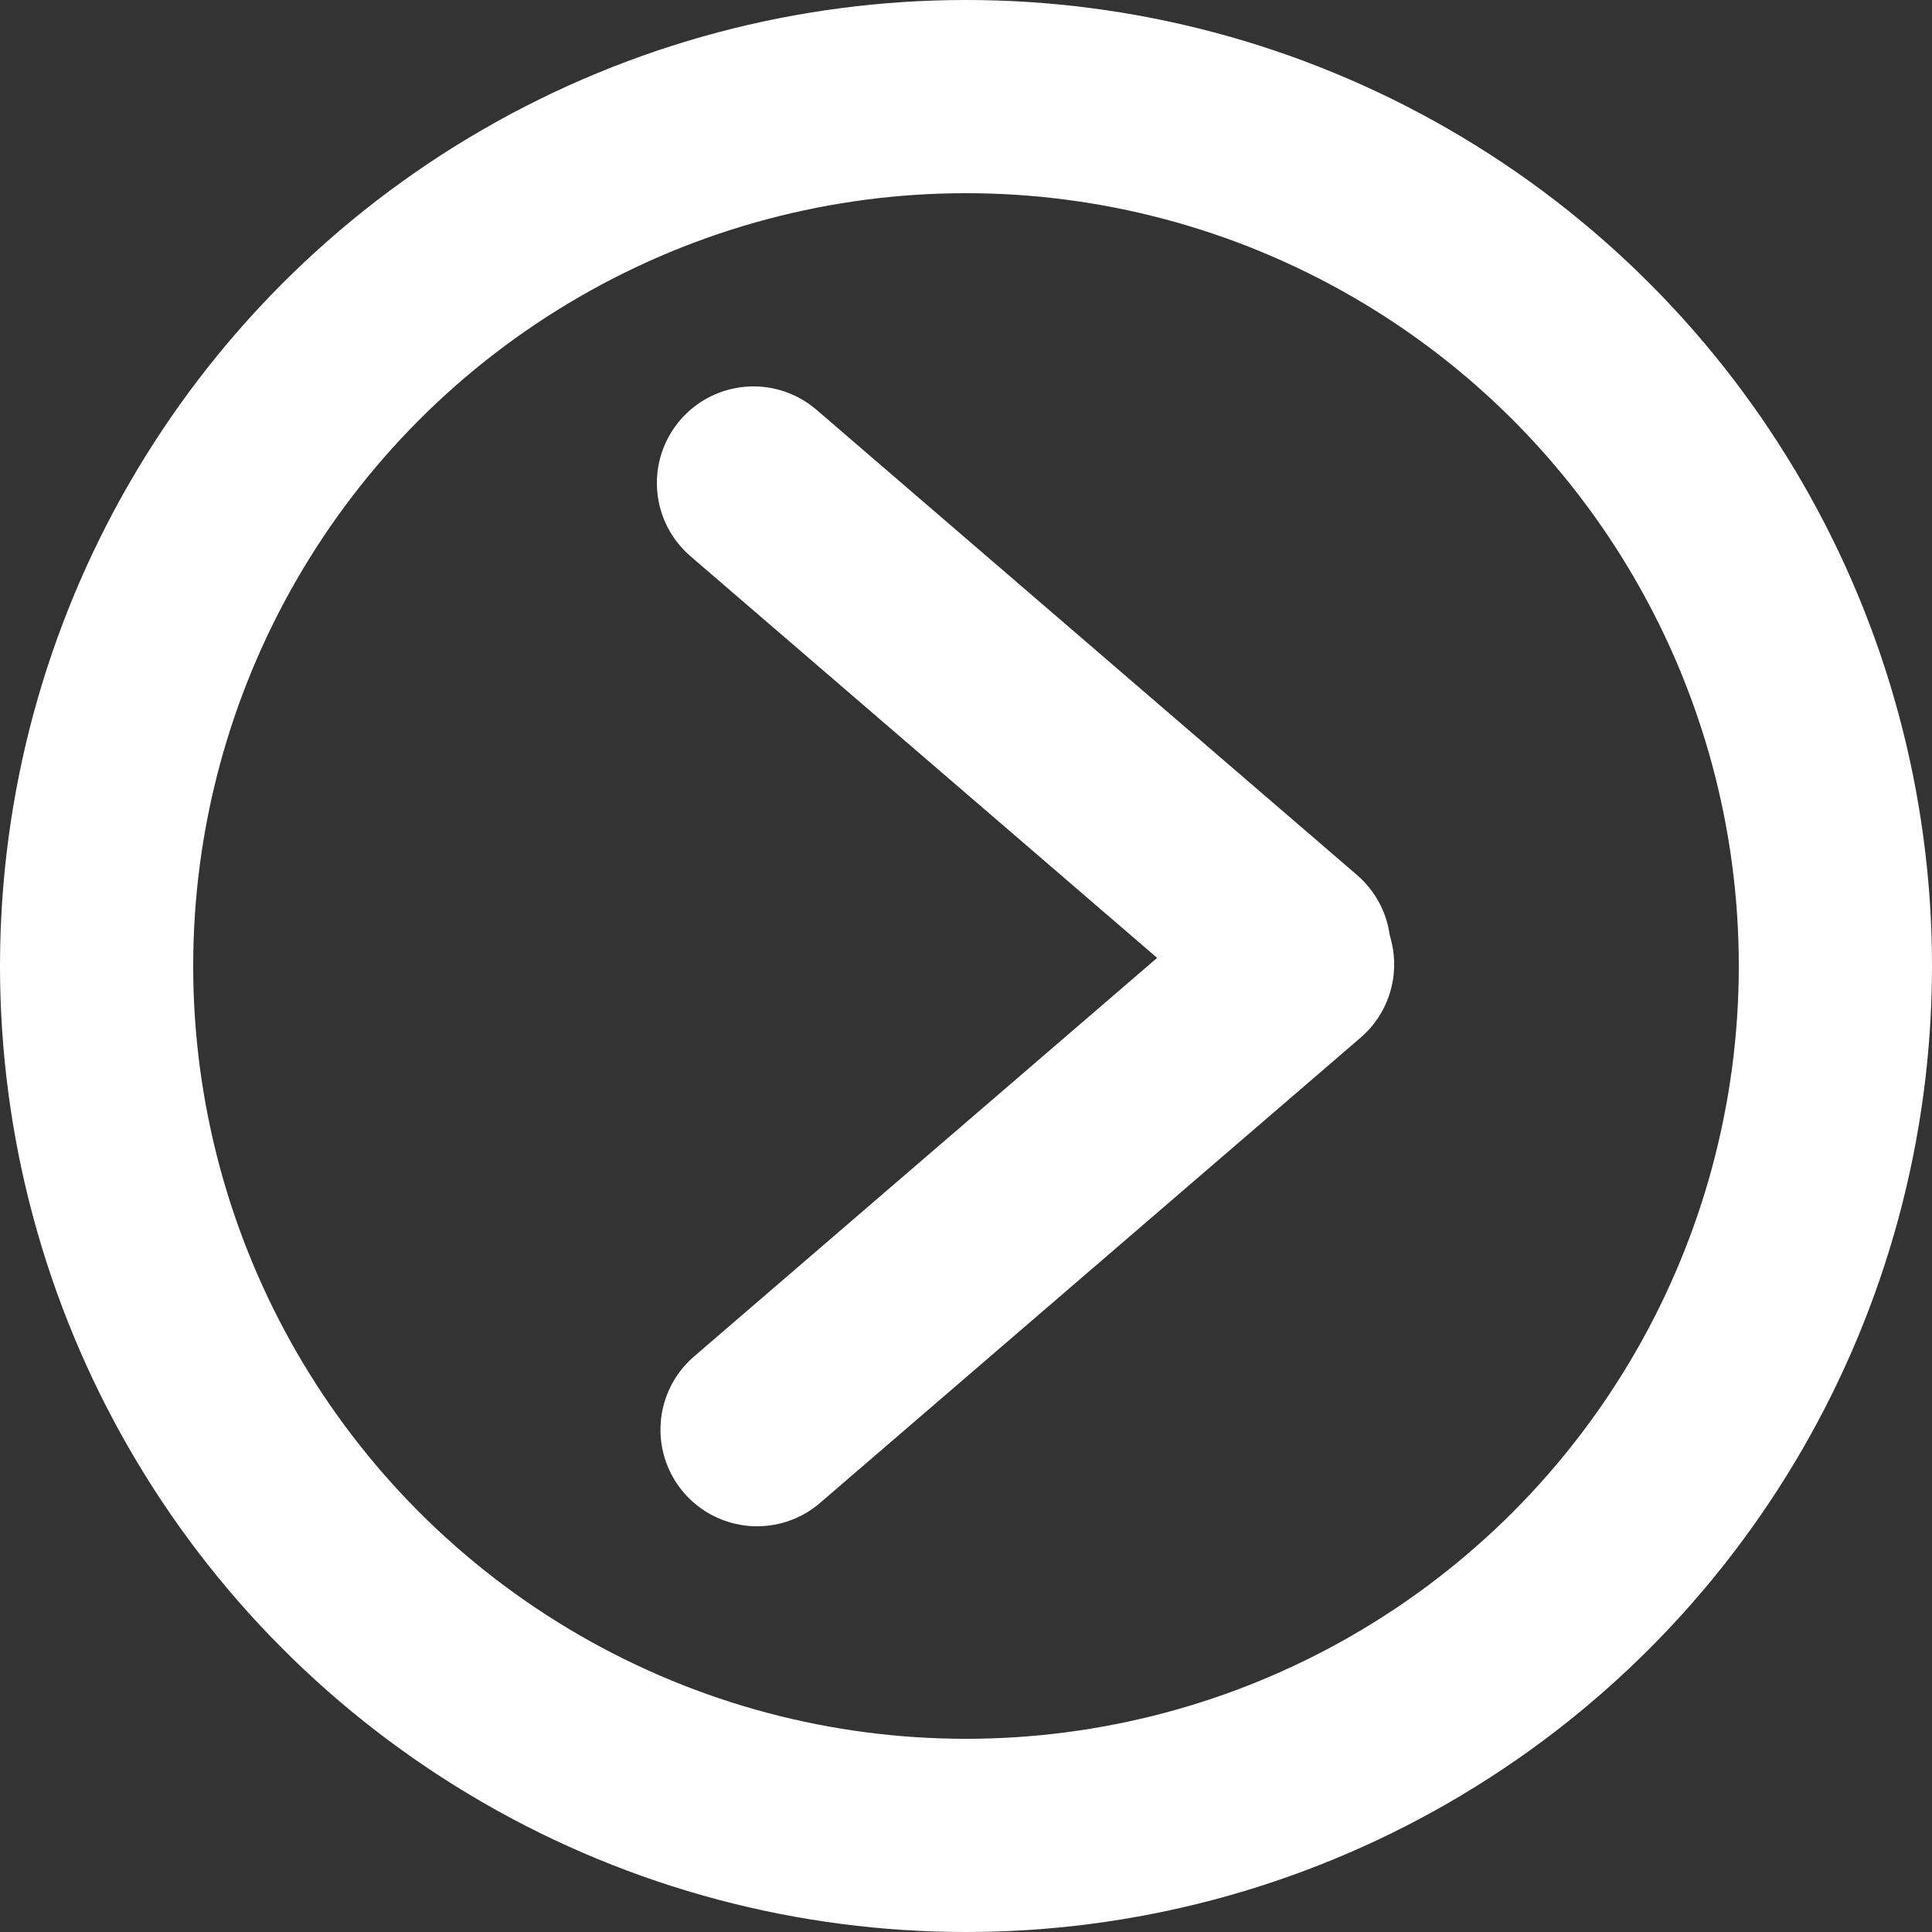
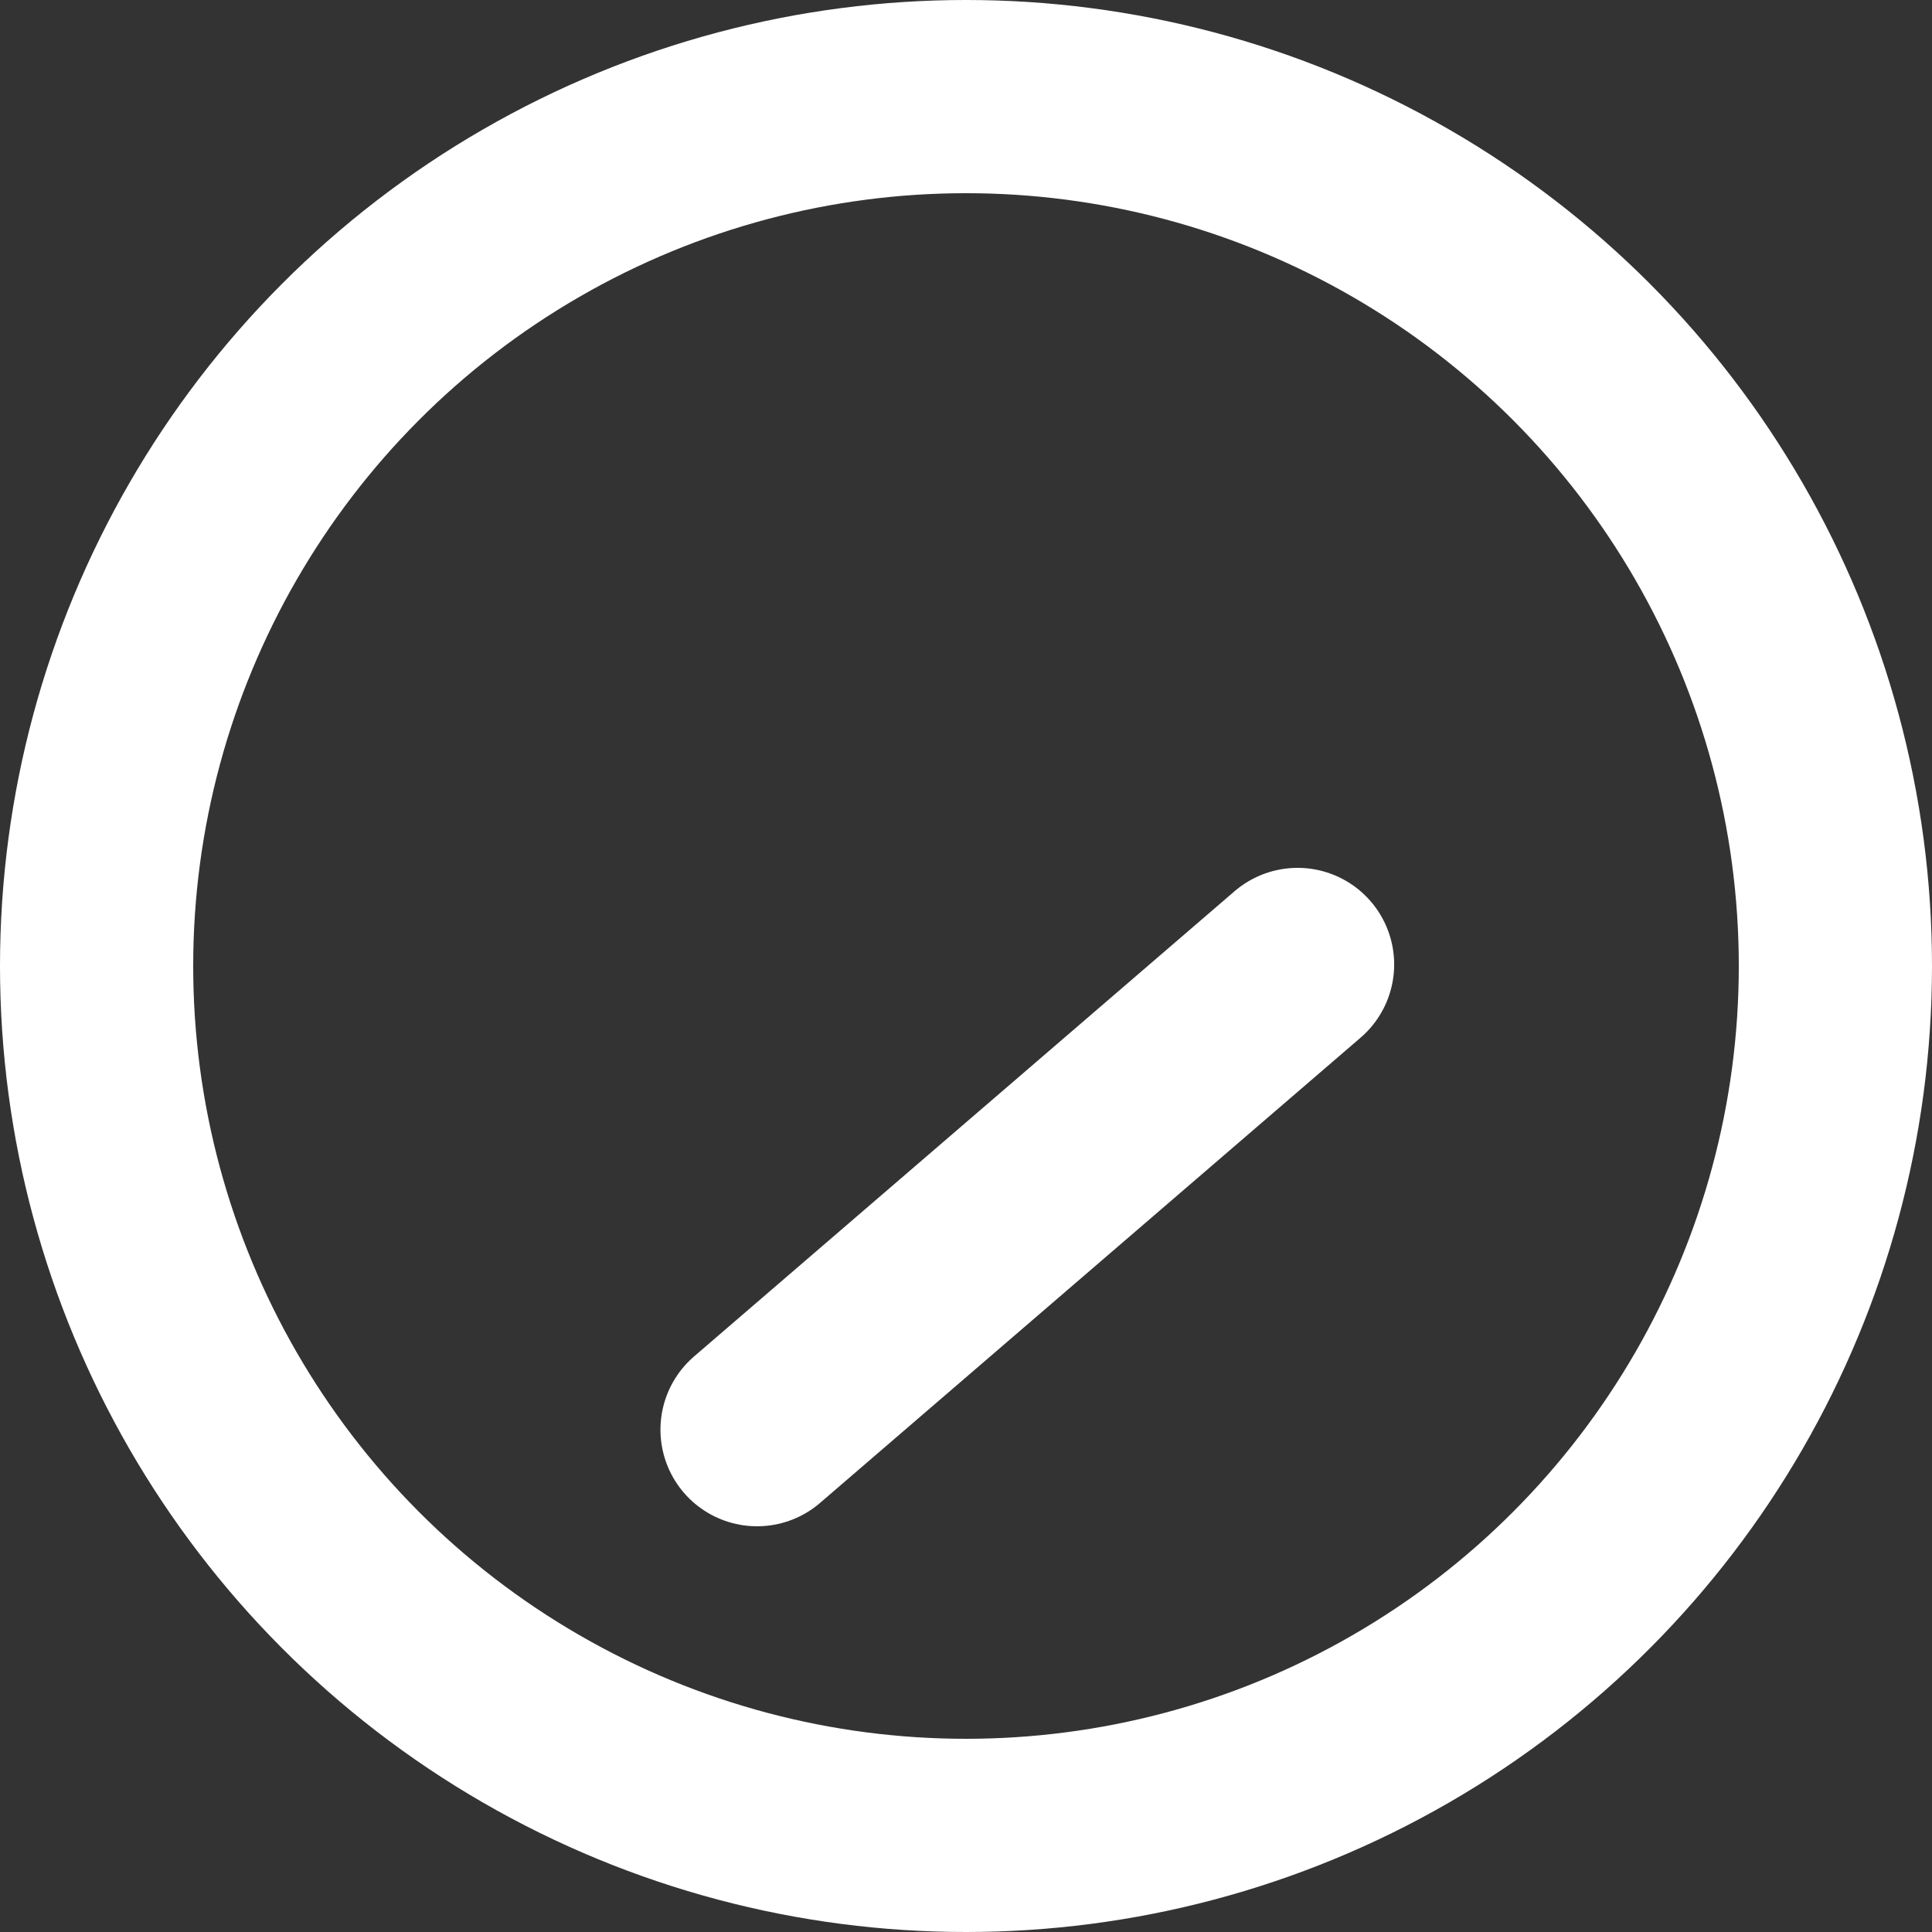
<svg xmlns="http://www.w3.org/2000/svg" width="100" height="100" viewBox="0 0 100 100" fill="none">
  <rect x="0" y="0" width="100" height="100" fill="#333333" stroke="none" />
  <circle cx="50" cy="50" r="45" stroke="white" stroke-width="10" />
-   <path d="M39 25L66.977 49.08" stroke="white" stroke-width="10" stroke-linecap="round" />
  <path d="M39.185 74L67.162 49.92" stroke="white" stroke-width="10" stroke-linecap="round" />
</svg>